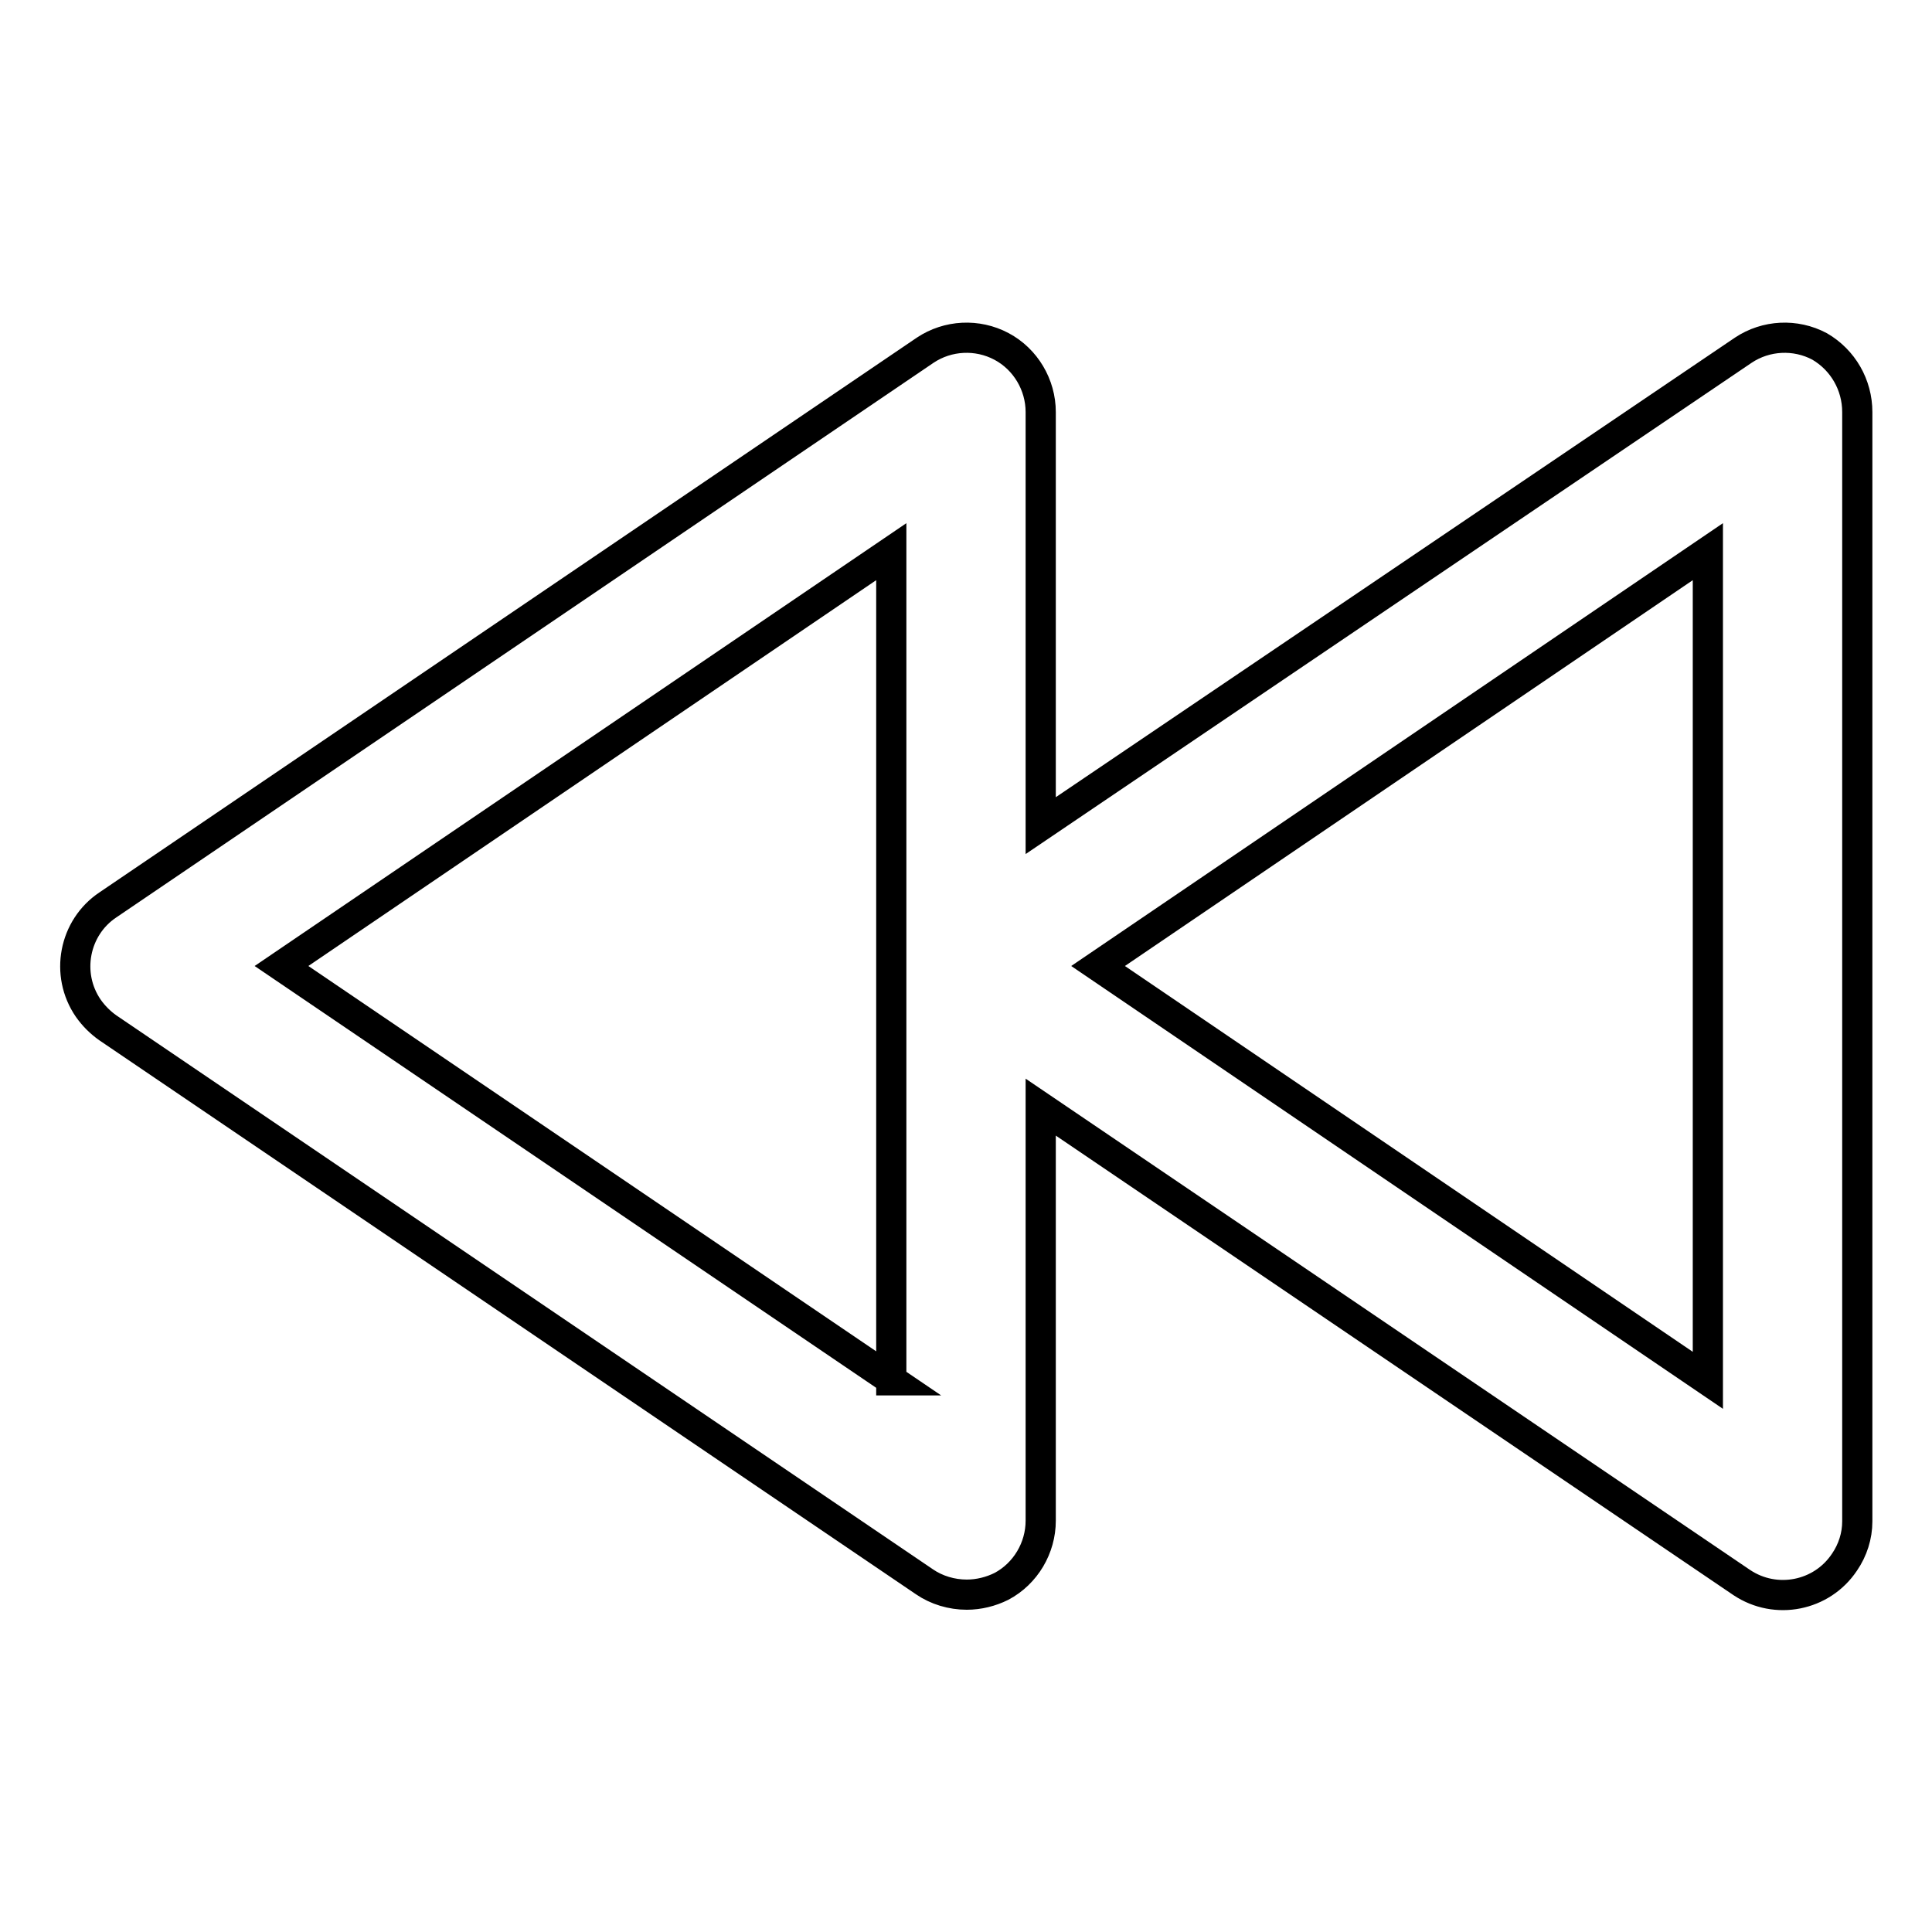
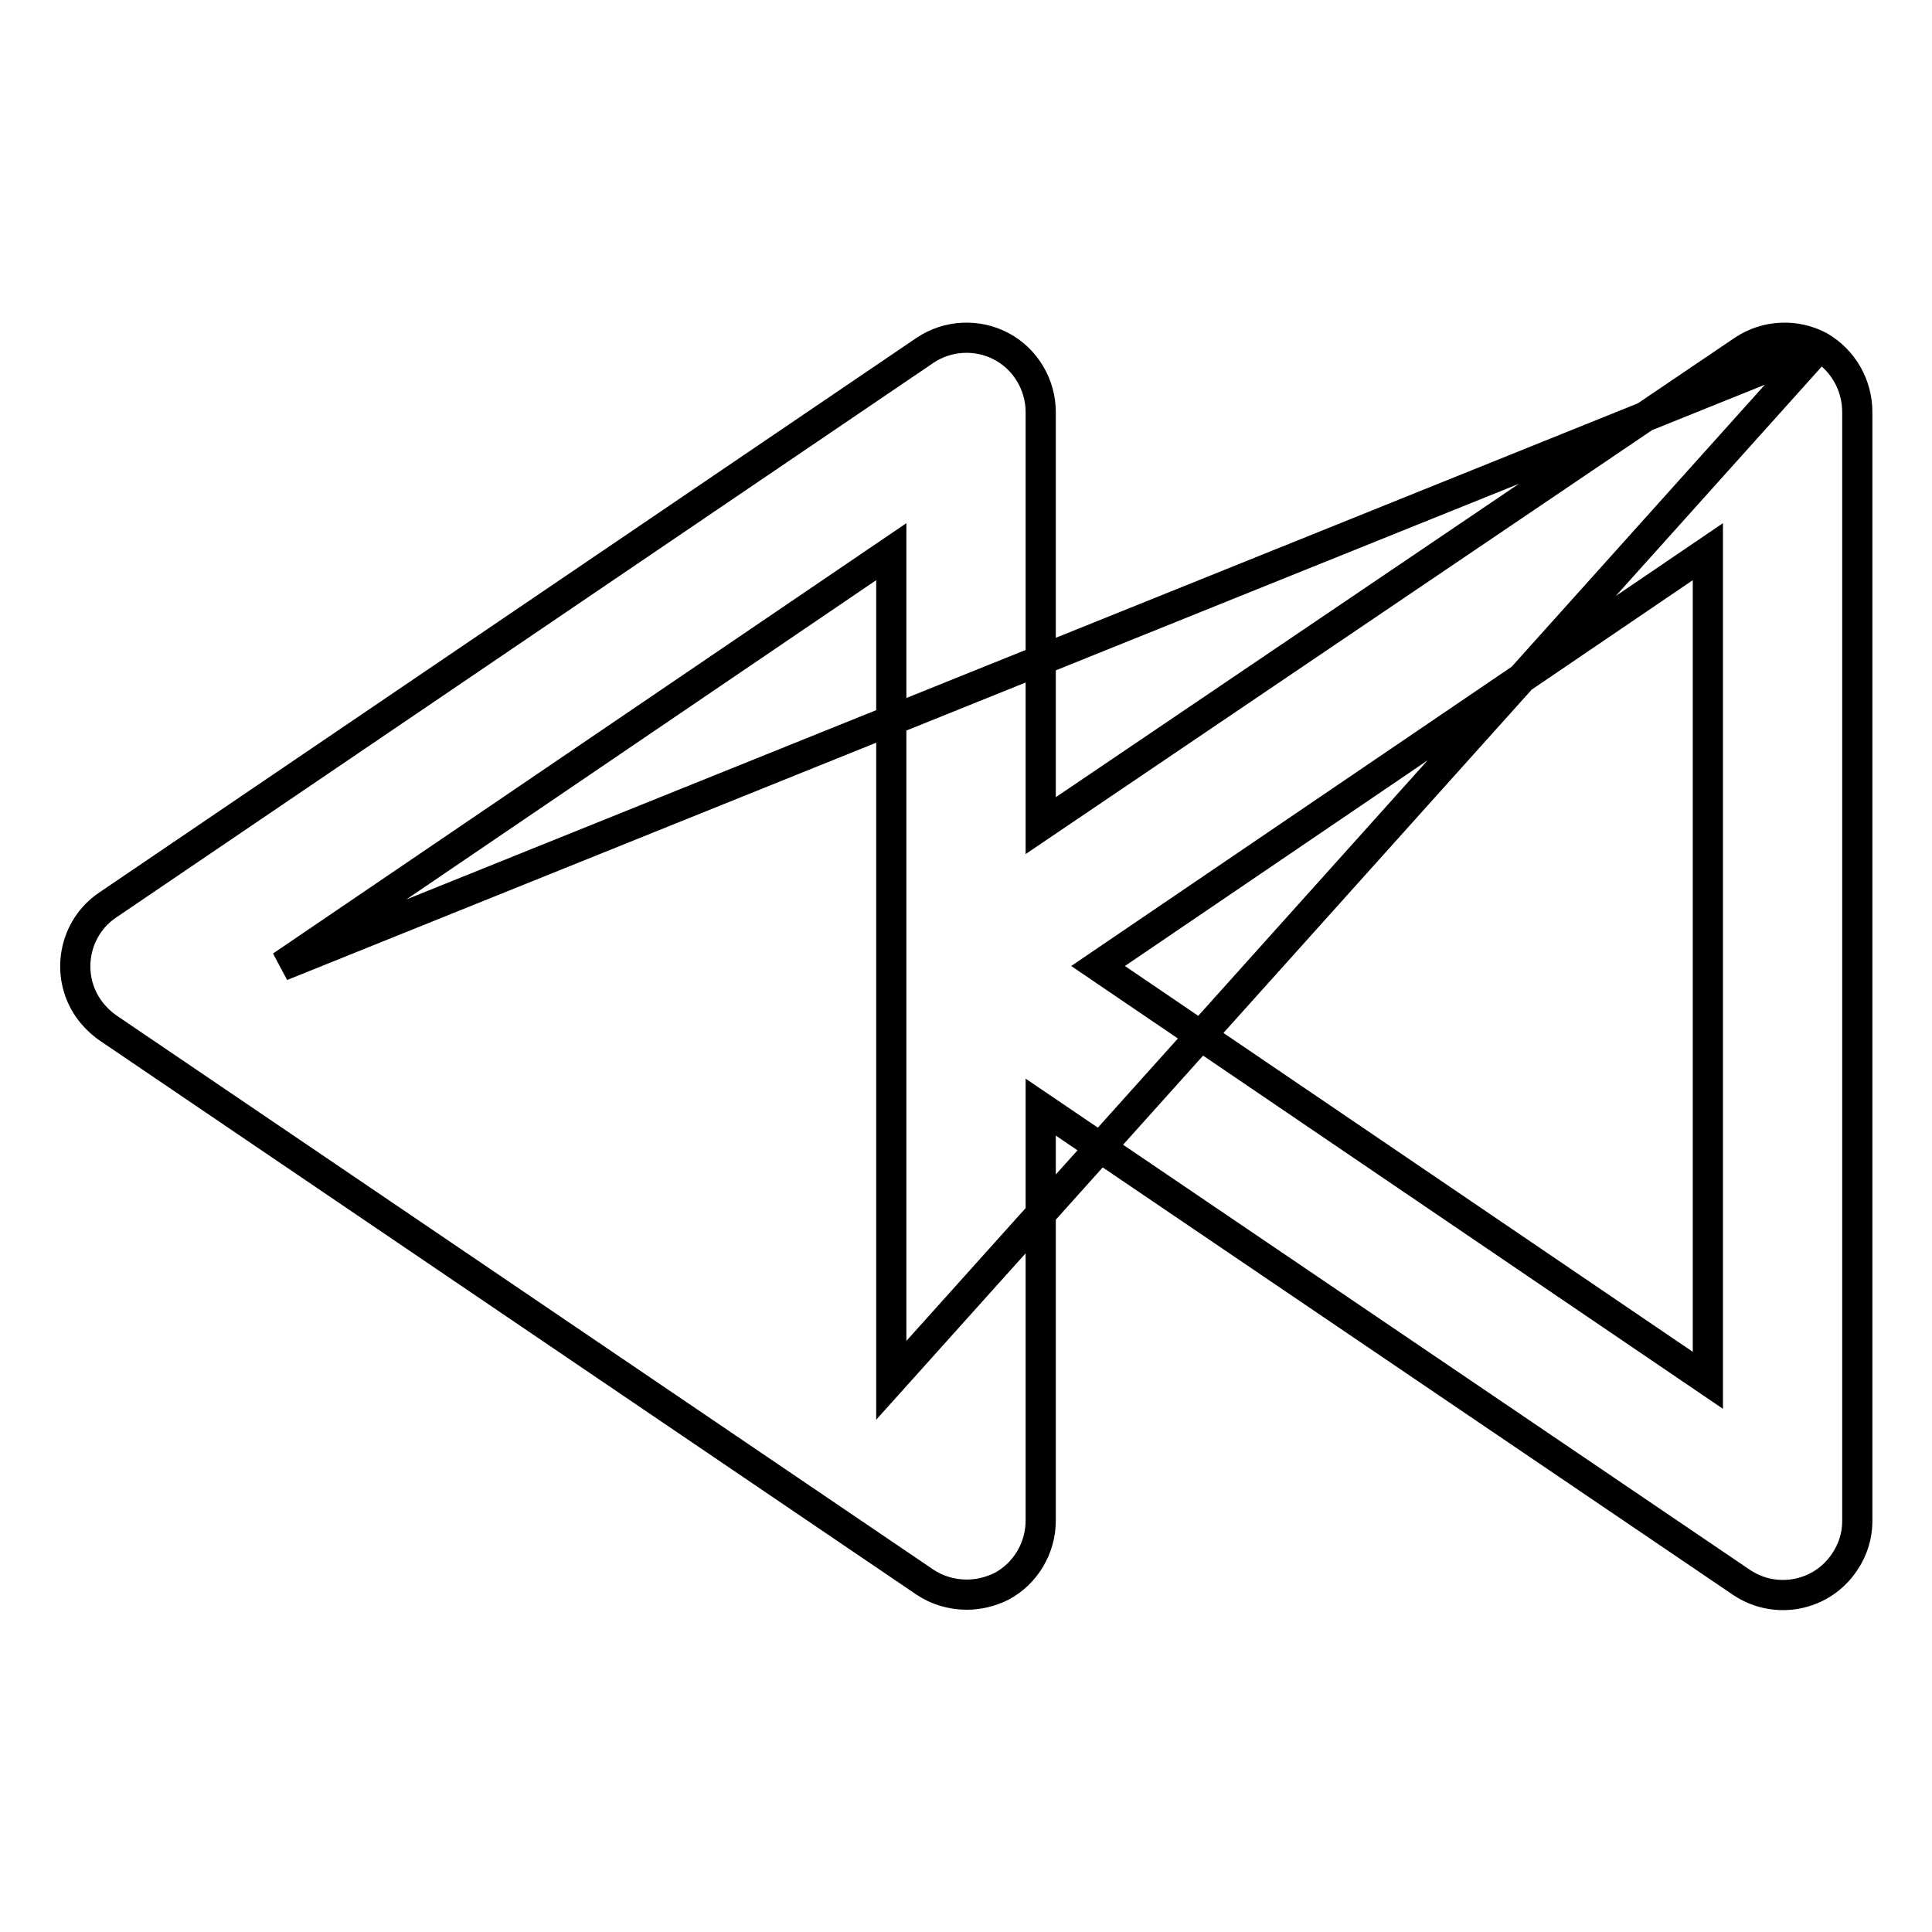
<svg xmlns="http://www.w3.org/2000/svg" version="1.1" x="0px" y="0px" viewBox="0 0 256 256" enable-background="new 0 0 256 256" xml:space="preserve">
  <g>
-     <path stroke-width="4" fill-opacity="0" stroke="#000000" d="M241.1,45.9c-3.2-1.7-7.1-1.5-10.1,0.5l-93.1,63V54.6c0-3.6-2-7-5.2-8.7c-3.2-1.7-7.1-1.5-10.1,0.5 L14.3,119.9c-4.5,3-5.7,9.2-2.6,13.7c0.7,1,1.6,1.9,2.6,2.6l108.2,73.4c1.6,1.1,3.6,1.7,5.6,1.7c1.6,0,3.2-0.4,4.6-1.1 c3.2-1.7,5.2-5.1,5.2-8.7v-54.8l92.9,63c4.5,3,10.6,1.8,13.6-2.7c1.1-1.6,1.7-3.5,1.7-5.4V54.6C246.1,51,244.2,47.7,241.1,45.9z  M118.2,182.9L37.3,128l80.8-54.9V182.9z M226.3,182.9L145.5,128l80.8-54.9V182.9z" />
+     <path stroke-width="4" fill-opacity="0" stroke="#000000" d="M241.1,45.9c-3.2-1.7-7.1-1.5-10.1,0.5l-93.1,63V54.6c0-3.6-2-7-5.2-8.7c-3.2-1.7-7.1-1.5-10.1,0.5 L14.3,119.9c-4.5,3-5.7,9.2-2.6,13.7c0.7,1,1.6,1.9,2.6,2.6l108.2,73.4c1.6,1.1,3.6,1.7,5.6,1.7c1.6,0,3.2-0.4,4.6-1.1 c3.2-1.7,5.2-5.1,5.2-8.7v-54.8l92.9,63c4.5,3,10.6,1.8,13.6-2.7c1.1-1.6,1.7-3.5,1.7-5.4V54.6C246.1,51,244.2,47.7,241.1,45.9z  L37.3,128l80.8-54.9V182.9z M226.3,182.9L145.5,128l80.8-54.9V182.9z" />
  </g>
</svg>